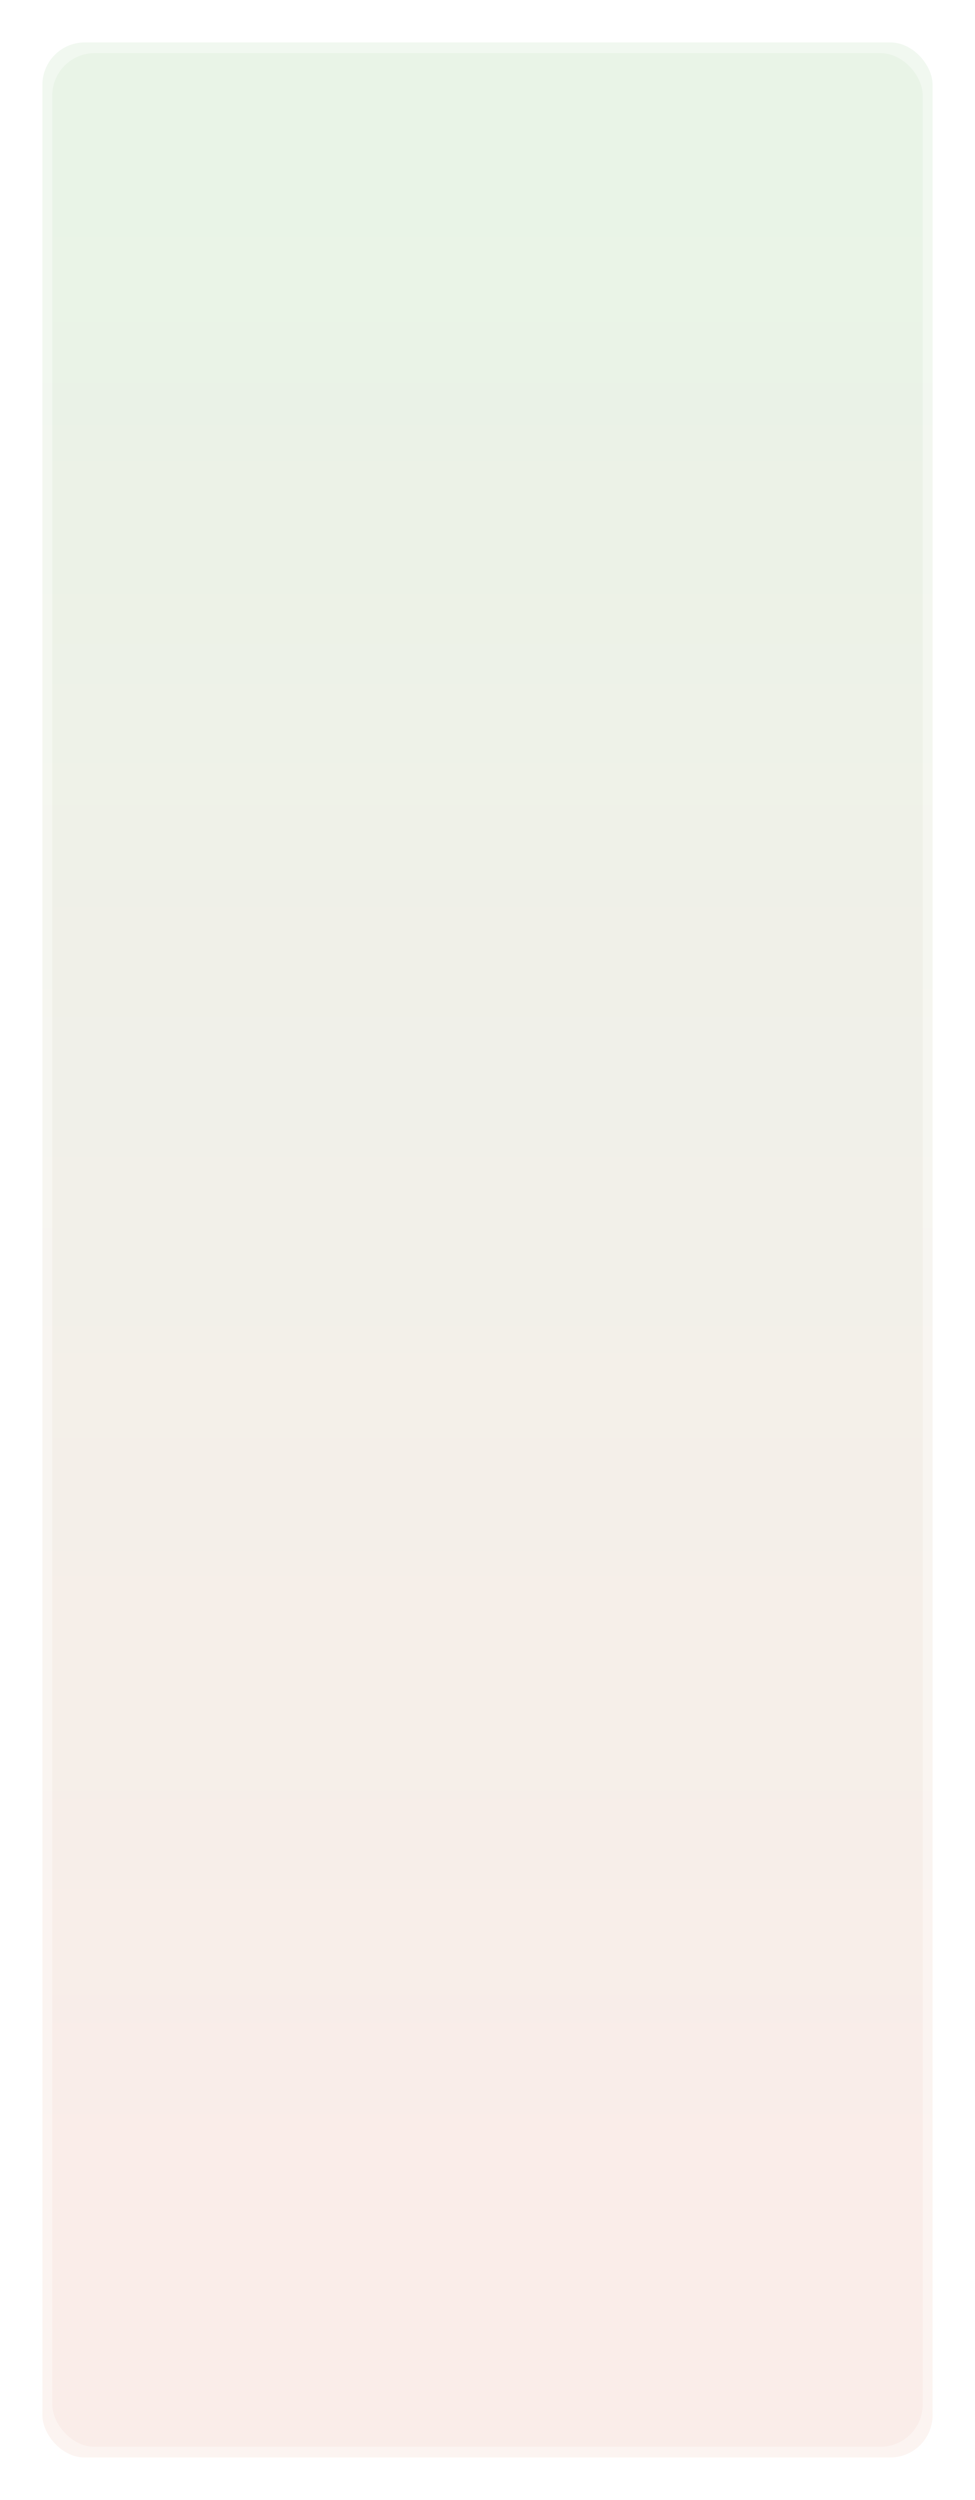
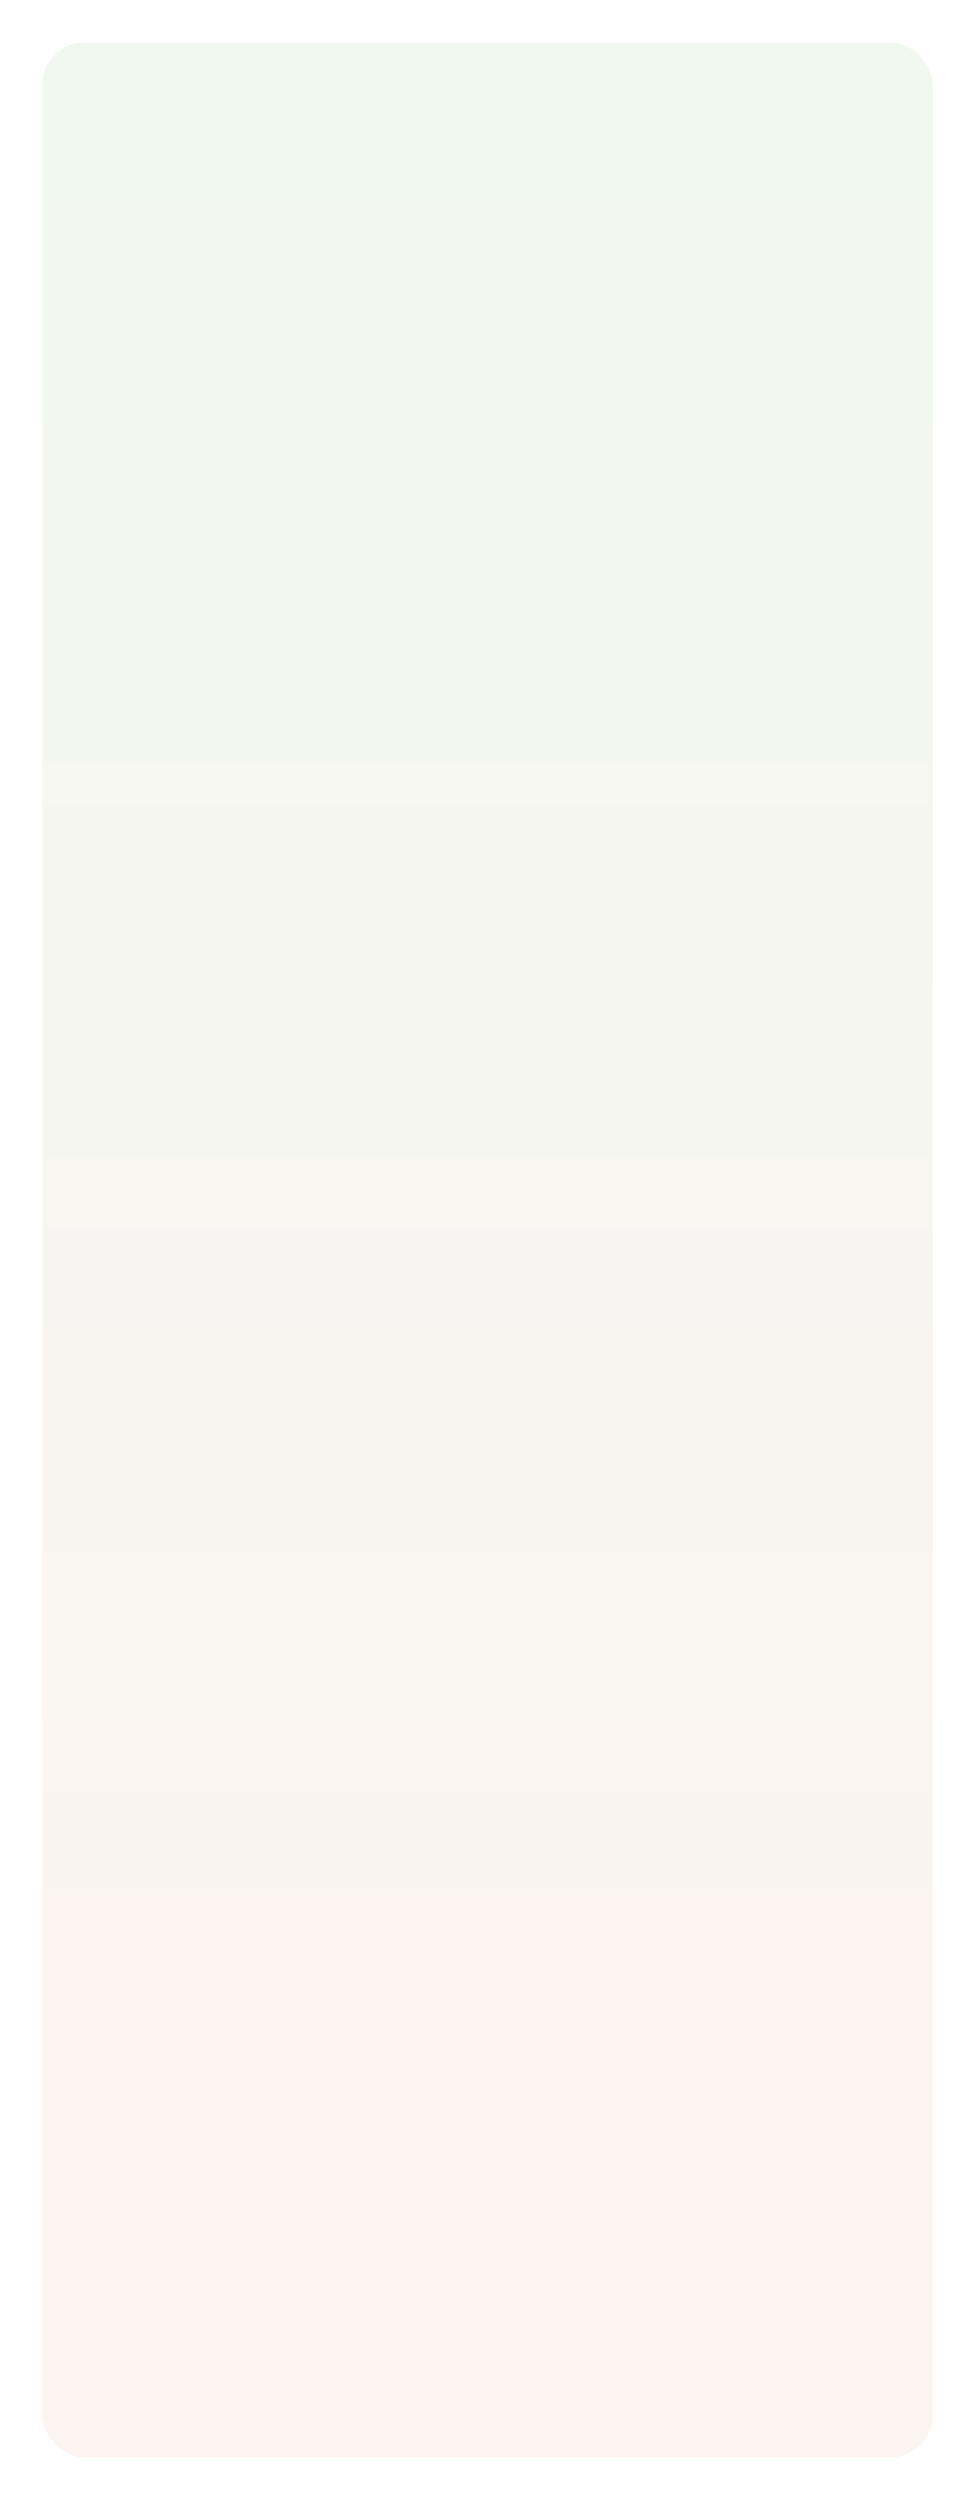
<svg xmlns="http://www.w3.org/2000/svg" width="690" height="1768" viewBox="0 0 690 1768" fill="none">
  <g opacity="0.3" filter="url(#filter0_f)">
    <rect x="30" y="30" width="630" height="1708" rx="30" fill="url(#paint0_linear)" />
  </g>
-   <rect opacity="0.25" x="37" y="37.565" width="616" height="1692.88" rx="30" fill="url(#paint1_linear)" />
  <defs>
    <filter id="filter0_f" x="0" y="0" width="690" height="1768" filterUnits="userSpaceOnUse" color-interpolation-filters="sRGB">
      <feFlood flood-opacity="0" result="BackgroundImageFix" />
      <feBlend mode="normal" in="SourceGraphic" in2="BackgroundImageFix" result="shape" />
      <feGaussianBlur stdDeviation="15" result="effect1_foregroundBlur" />
    </filter>
    <linearGradient id="paint0_linear" x1="317.383" y1="-77.353" x2="317.383" y2="1787.45" gradientUnits="userSpaceOnUse">
      <stop stop-color="#CCE9CD" />
      <stop offset="0.854" stop-color="#F4D9D0" />
    </linearGradient>
    <linearGradient id="paint1_linear" x1="317.997" y1="-68.837" x2="317.997" y2="1779.46" gradientUnits="userSpaceOnUse">
      <stop stop-color="#CCE9CD" />
      <stop offset="0.854" stop-color="#F4D9D0" />
    </linearGradient>
  </defs>
</svg>